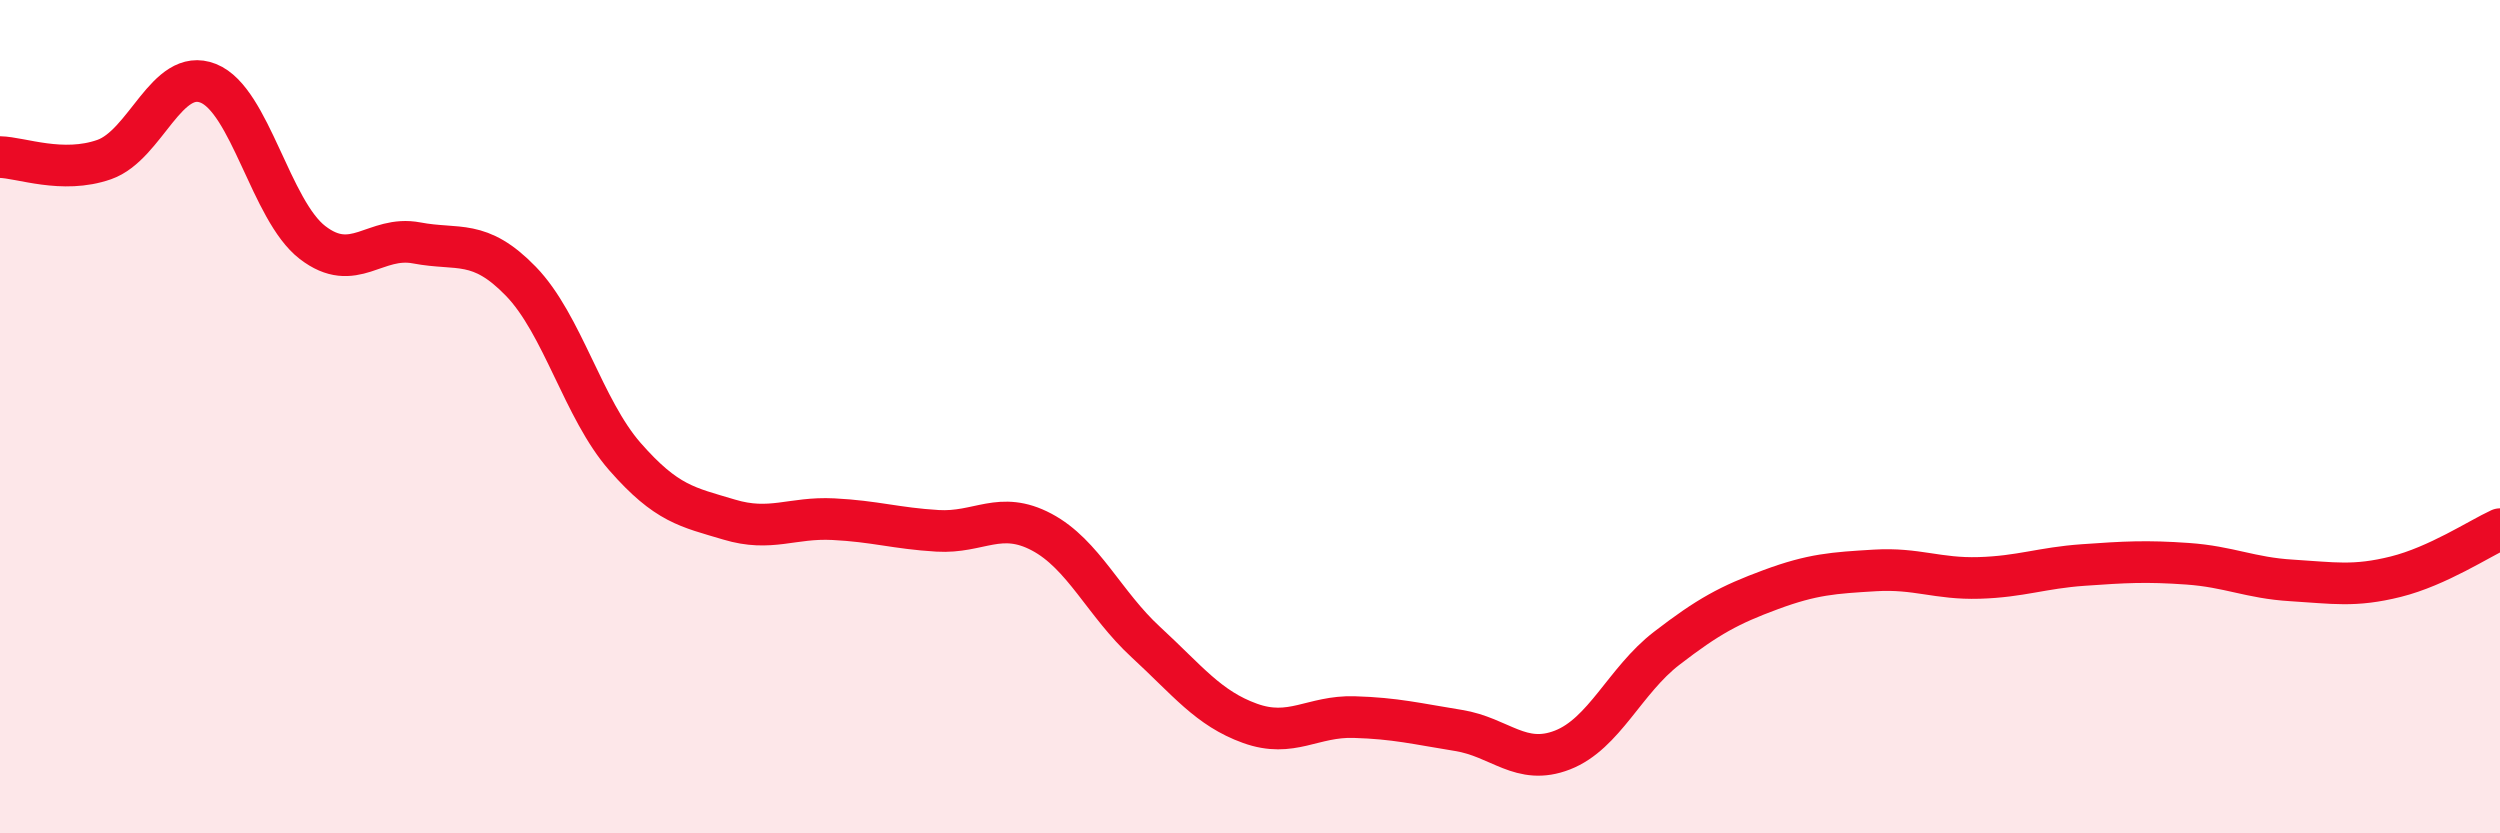
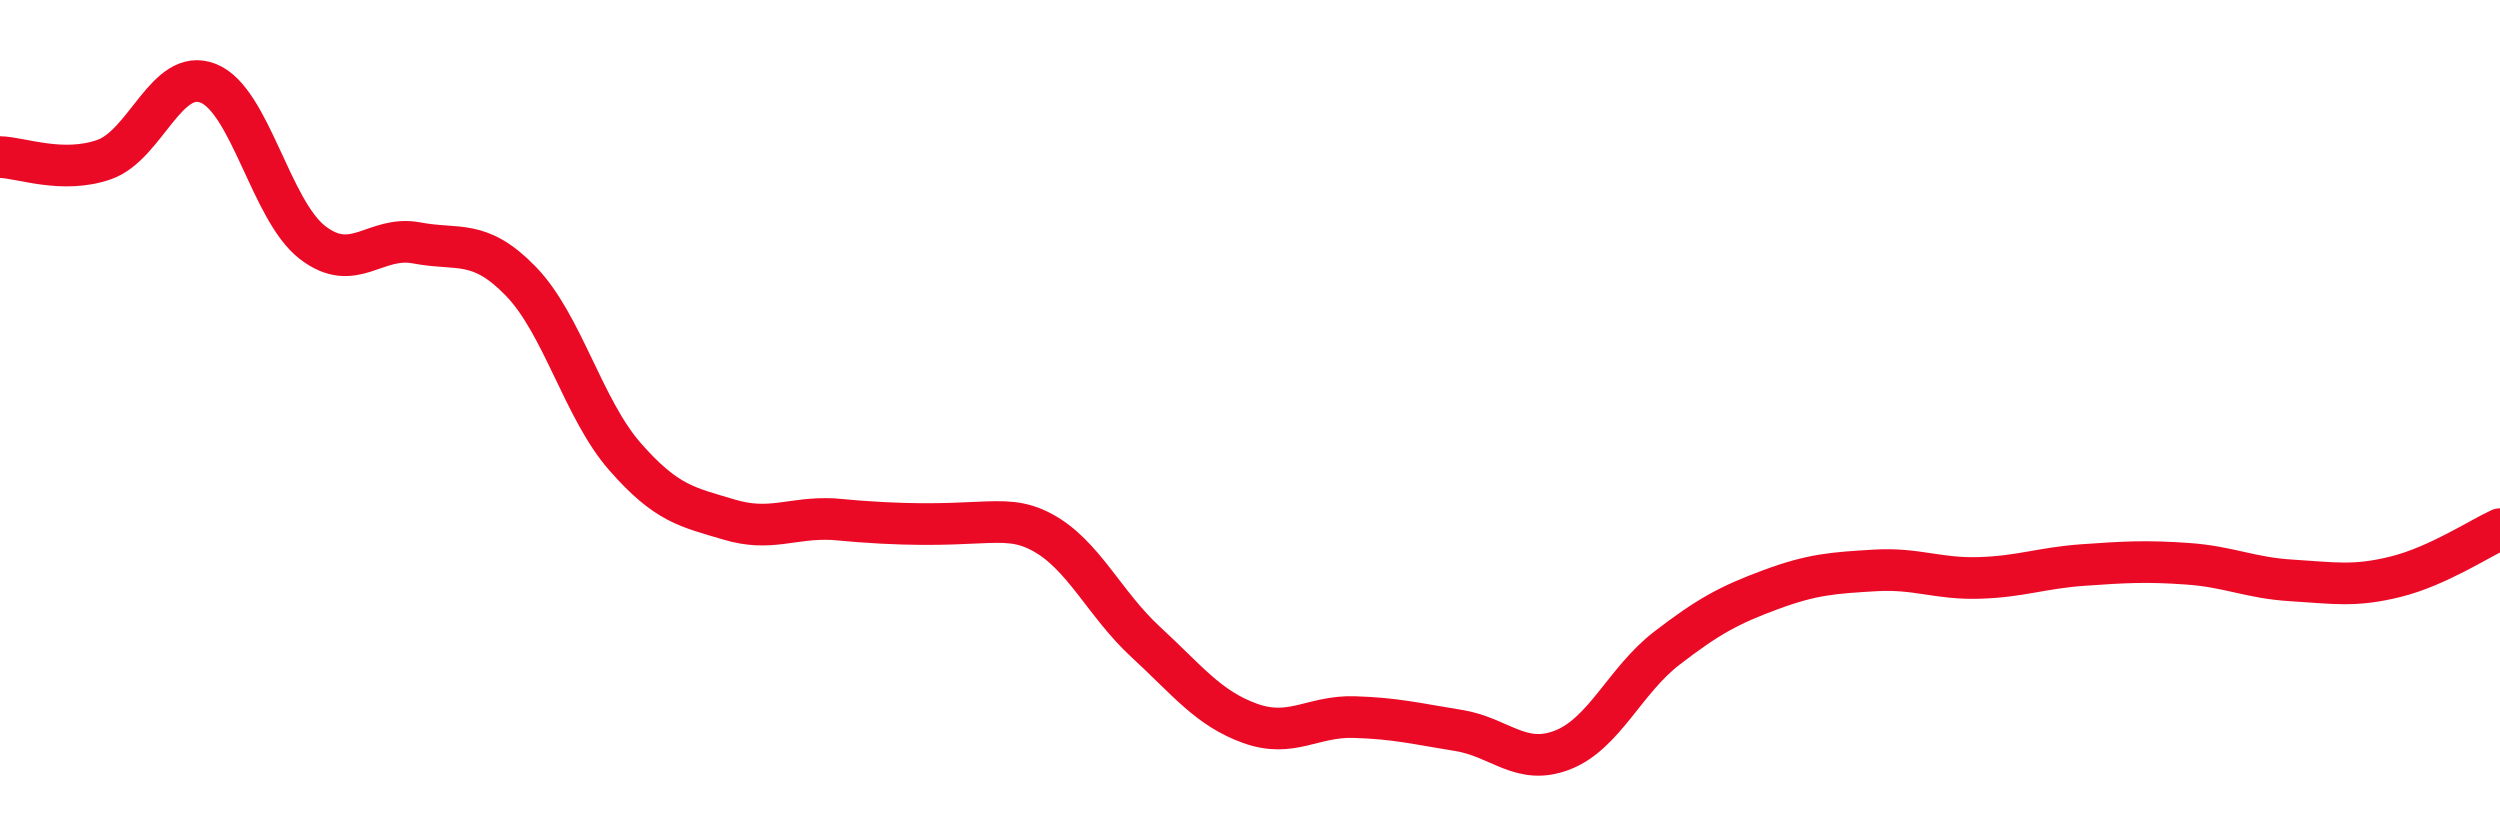
<svg xmlns="http://www.w3.org/2000/svg" width="60" height="20" viewBox="0 0 60 20">
-   <path d="M 0,3.77 C 0.5,3.78 1.5,4.18 2.5,3.83 C 3.5,3.48 4,1.6 5,2 C 6,2.4 6.5,5.05 7.5,5.82 C 8.5,6.59 9,5.64 10,5.83 C 11,6.02 11.5,5.72 12.5,6.75 C 13.5,7.78 14,9.82 15,10.96 C 16,12.1 16.5,12.17 17.5,12.47 C 18.5,12.77 19,12.41 20,12.46 C 21,12.51 21.5,12.68 22.5,12.74 C 23.5,12.8 24,12.24 25,12.77 C 26,13.3 26.5,14.49 27.5,15.41 C 28.5,16.33 29,17 30,17.36 C 31,17.72 31.5,17.18 32.5,17.21 C 33.5,17.24 34,17.37 35,17.53 C 36,17.69 36.5,18.39 37.5,18 C 38.5,17.61 39,16.33 40,15.56 C 41,14.79 41.5,14.52 42.5,14.15 C 43.5,13.78 44,13.75 45,13.69 C 46,13.63 46.5,13.9 47.5,13.87 C 48.5,13.84 49,13.63 50,13.56 C 51,13.49 51.5,13.46 52.5,13.53 C 53.5,13.6 54,13.87 55,13.93 C 56,13.99 56.5,14.09 57.5,13.84 C 58.5,13.59 59.5,12.93 60,12.7L60 20L0 20Z" fill="#EB0A25" opacity="0.1" stroke-linecap="round" stroke-linejoin="round" />
-   <path d="M 0,3.77 C 0.5,3.78 1.5,4.18 2.5,3.83 C 3.5,3.48 4,1.6 5,2 C 6,2.4 6.5,5.05 7.5,5.82 C 8.5,6.59 9,5.64 10,5.83 C 11,6.02 11.5,5.72 12.5,6.75 C 13.5,7.78 14,9.82 15,10.96 C 16,12.1 16.5,12.17 17.5,12.47 C 18.5,12.77 19,12.41 20,12.46 C 21,12.51 21.5,12.68 22.5,12.74 C 23.5,12.8 24,12.24 25,12.77 C 26,13.3 26.5,14.49 27.5,15.41 C 28.5,16.33 29,17 30,17.36 C 31,17.72 31.5,17.18 32.5,17.21 C 33.5,17.24 34,17.37 35,17.53 C 36,17.69 36.5,18.39 37.5,18 C 38.5,17.61 39,16.33 40,15.56 C 41,14.79 41.5,14.52 42.5,14.15 C 43.5,13.78 44,13.75 45,13.69 C 46,13.63 46.5,13.9 47.5,13.87 C 48.5,13.84 49,13.63 50,13.56 C 51,13.49 51.5,13.46 52.5,13.53 C 53.5,13.6 54,13.87 55,13.93 C 56,13.99 56.5,14.09 57.5,13.84 C 58.5,13.59 59.5,12.93 60,12.7" stroke="#EB0A25" stroke-width="1" fill="none" stroke-linecap="round" stroke-linejoin="round" />
+   <path d="M 0,3.77 C 0.5,3.78 1.5,4.18 2.5,3.83 C 3.5,3.48 4,1.6 5,2 C 6,2.4 6.5,5.05 7.5,5.82 C 8.5,6.59 9,5.64 10,5.83 C 11,6.02 11.5,5.72 12.5,6.75 C 13.5,7.78 14,9.82 15,10.96 C 16,12.1 16.5,12.17 17.5,12.47 C 18.5,12.77 19,12.41 20,12.46 C 23.5,12.8 24,12.24 25,12.77 C 26,13.3 26.5,14.49 27.5,15.41 C 28.5,16.33 29,17 30,17.36 C 31,17.72 31.5,17.18 32.5,17.21 C 33.5,17.24 34,17.37 35,17.53 C 36,17.69 36.5,18.39 37.5,18 C 38.5,17.61 39,16.33 40,15.56 C 41,14.79 41.5,14.52 42.5,14.15 C 43.5,13.78 44,13.75 45,13.69 C 46,13.63 46.5,13.9 47.5,13.87 C 48.5,13.84 49,13.63 50,13.56 C 51,13.49 51.5,13.46 52.5,13.53 C 53.5,13.6 54,13.87 55,13.93 C 56,13.99 56.5,14.09 57.5,13.84 C 58.5,13.59 59.5,12.93 60,12.7" stroke="#EB0A25" stroke-width="1" fill="none" stroke-linecap="round" stroke-linejoin="round" />
</svg>